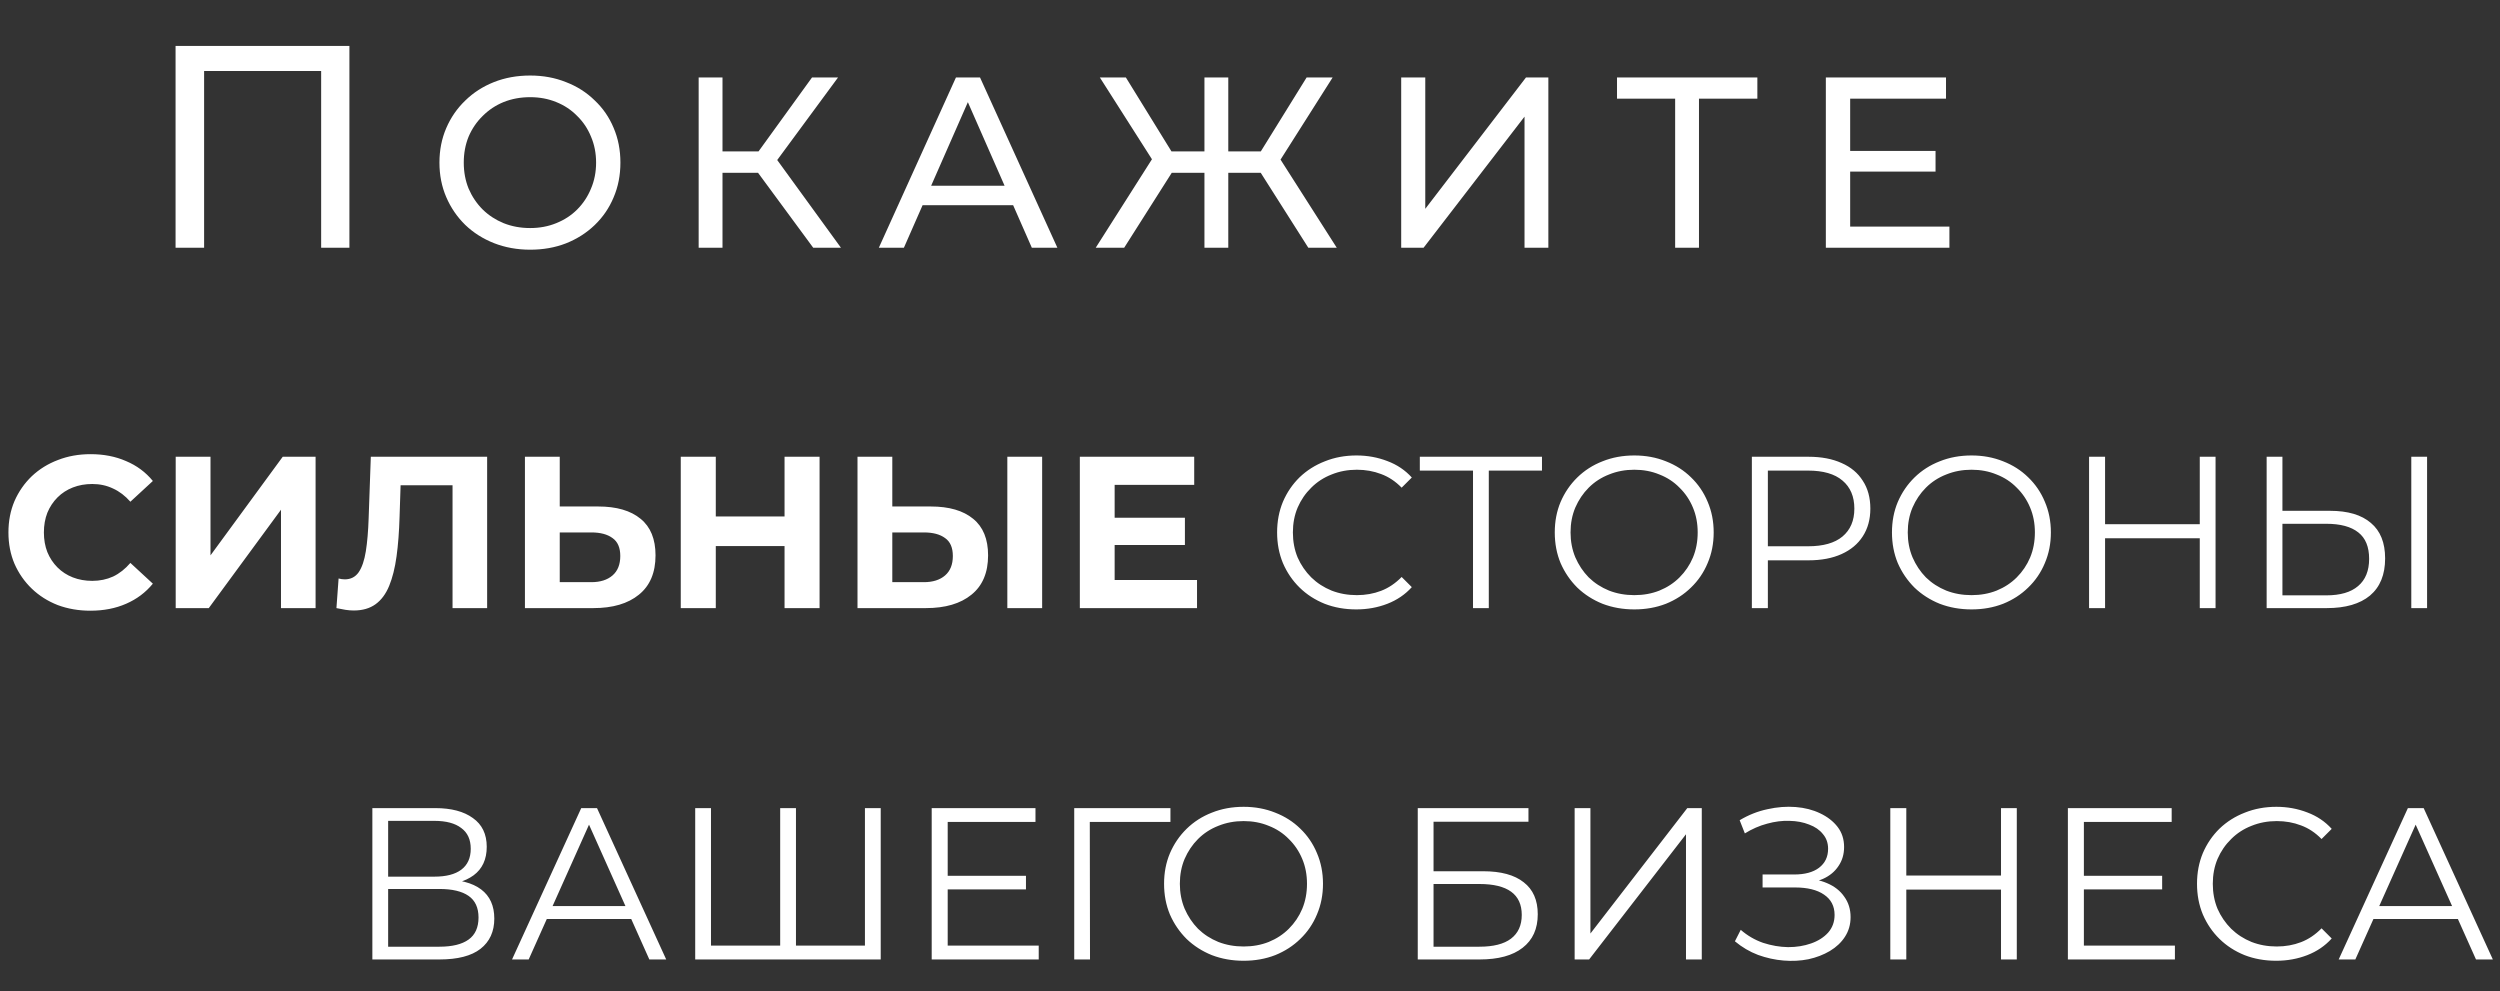
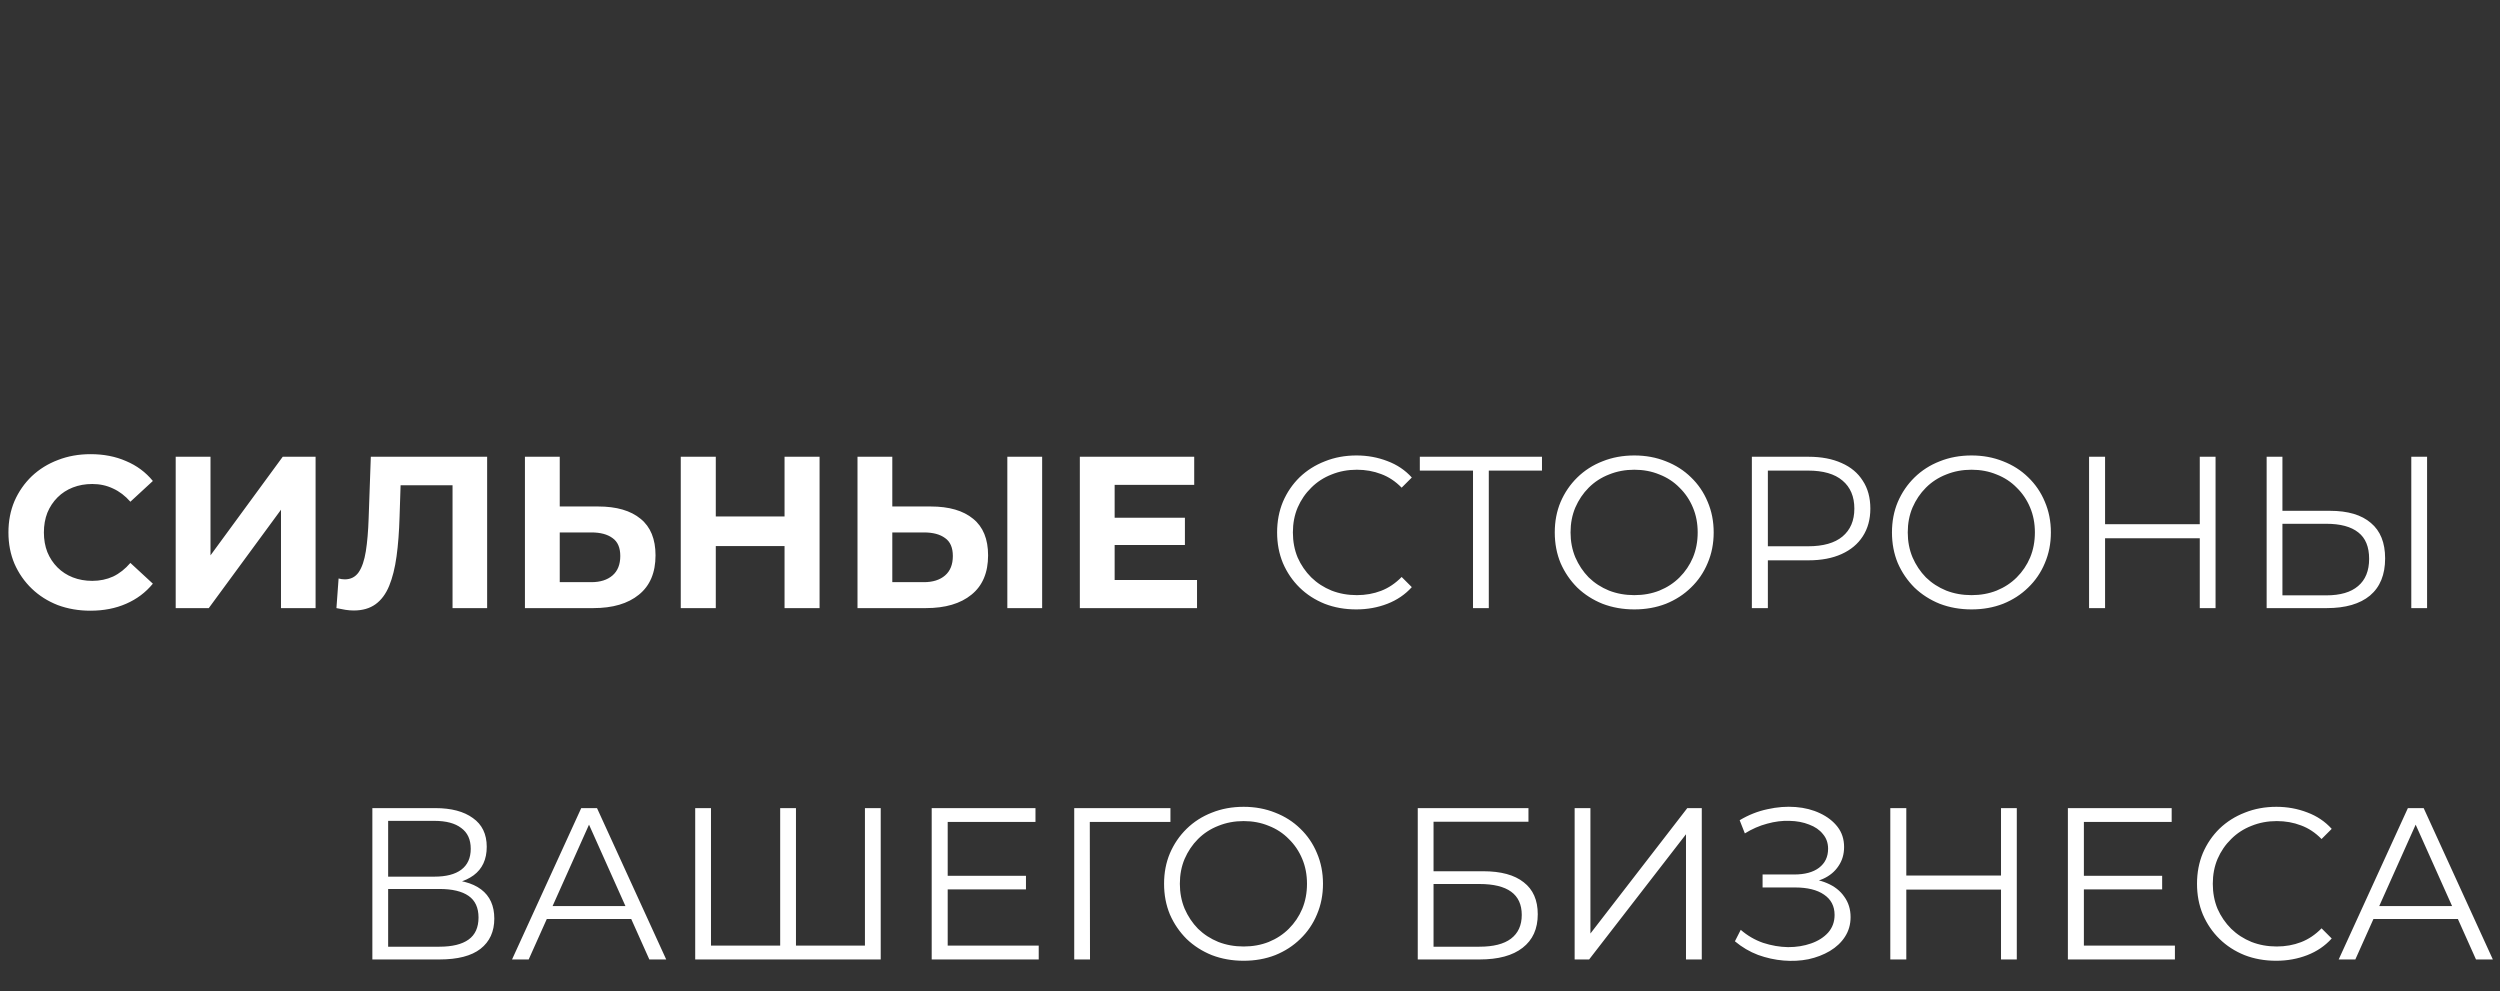
<svg xmlns="http://www.w3.org/2000/svg" width="555" height="220" viewBox="0 0 555 220" fill="none">
  <rect x="0" y="0" width="555" height="220" fill="#333333" stroke="none" />
-   <path d="M38.976 55V10.2H77.568V55H71.296V14.104L72.832 15.768H43.712L45.312 14.104V55H38.976ZM117.698 55.432C114.818 55.432 112.136 54.946 109.652 53.974C107.204 53.002 105.08 51.652 103.28 49.924C101.48 48.16 100.076 46.108 99.069 43.768C98.061 41.428 97.556 38.872 97.556 36.1C97.556 33.328 98.061 30.772 99.069 28.432C100.076 26.092 101.48 24.058 103.28 22.33C105.08 20.566 107.204 19.198 109.652 18.226C112.1 17.254 114.782 16.768 117.698 16.768C120.578 16.768 123.224 17.254 125.637 18.226C128.085 19.162 130.209 20.512 132.008 22.276C133.844 24.004 135.248 26.038 136.22 28.378C137.228 30.718 137.732 33.292 137.732 36.1C137.732 38.908 137.228 41.482 136.22 43.822C135.248 46.162 133.844 48.214 132.008 49.978C130.209 51.706 128.085 53.056 125.637 54.028C123.224 54.964 120.578 55.432 117.698 55.432ZM117.698 50.626C119.786 50.626 121.712 50.266 123.476 49.546C125.276 48.826 126.824 47.818 128.121 46.522C129.453 45.19 130.478 43.642 131.198 41.878C131.955 40.114 132.333 38.188 132.333 36.1C132.333 34.012 131.955 32.086 131.198 30.322C130.478 28.558 129.453 27.028 128.121 25.732C126.824 24.4 125.276 23.374 123.476 22.654C121.712 21.934 119.786 21.574 117.698 21.574C115.574 21.574 113.612 21.934 111.812 22.654C110.048 23.374 108.5 24.4 107.168 25.732C105.836 27.028 104.792 28.558 104.036 30.322C103.316 32.086 102.956 34.012 102.956 36.1C102.956 38.188 103.316 40.114 104.036 41.878C104.792 43.642 105.836 45.19 107.168 46.522C108.5 47.818 110.048 48.826 111.812 49.546C113.612 50.266 115.574 50.626 117.698 50.626ZM180.536 55L166.82 36.37L171.194 33.67L186.692 55H180.536ZM155.102 55V17.2H160.394V55H155.102ZM158.774 38.368V33.616H171.032V38.368H158.774ZM171.68 36.694L166.712 35.938L180.266 17.2H186.044L171.68 36.694ZM195.102 55L212.22 17.2H217.566L234.738 55H229.068L213.786 20.224H215.946L200.664 55H195.102ZM202.392 45.55L203.85 41.23H225.126L226.692 45.55H202.392ZM290.445 55L278.619 36.37L283.155 33.67L296.763 55H290.445ZM271.059 38.368V33.616H282.129V38.368H271.059ZM283.479 36.694L278.457 35.938L290.067 17.2H295.845L283.479 36.694ZM249.567 55H243.249L256.803 33.67L261.393 36.37L249.567 55ZM272.679 55H267.387V17.2H272.679V55ZM269.007 38.368H257.883V33.616H269.007V38.368ZM256.587 36.694L244.167 17.2H249.945L261.501 35.938L256.587 36.694ZM311.065 55V17.2H316.411V46.36L338.767 17.2H343.735V55H338.443V25.894L316.033 55H311.065ZM371.882 55V20.494L373.232 21.898H358.976V17.2H390.134V21.898H375.878L377.174 20.494V55H371.882ZM410.251 33.508H429.691V38.098H410.251V33.508ZM410.737 50.302H432.769V55H405.337V17.2H432.013V21.898H410.737V50.302Z" fill="white" />
  <path d="M20.064 135.576C17.472 135.576 15.056 135.16 12.816 134.328C10.608 133.464 8.688 132.248 7.056 130.68C5.424 129.112 4.144 127.272 3.216 125.16C2.32 123.048 1.872 120.728 1.872 118.2C1.872 115.672 2.32 113.352 3.216 111.24C4.144 109.128 5.424 107.288 7.056 105.72C8.72 104.152 10.656 102.952 12.864 102.12C15.072 101.256 17.488 100.824 20.112 100.824C23.024 100.824 25.648 101.336 27.984 102.36C30.352 103.352 32.336 104.824 33.936 106.776L28.944 111.384C27.792 110.072 26.512 109.096 25.104 108.456C23.696 107.784 22.16 107.448 20.496 107.448C18.928 107.448 17.488 107.704 16.176 108.216C14.864 108.728 13.728 109.464 12.768 110.424C11.808 111.384 11.056 112.52 10.512 113.832C10 115.144 9.744 116.6 9.744 118.2C9.744 119.8 10 121.256 10.512 122.568C11.056 123.88 11.808 125.016 12.768 125.976C13.728 126.936 14.864 127.672 16.176 128.184C17.488 128.696 18.928 128.952 20.496 128.952C22.16 128.952 23.696 128.632 25.104 127.992C26.512 127.32 27.792 126.312 28.944 124.968L33.936 129.576C32.336 131.528 30.352 133.016 27.984 134.04C25.648 135.064 23.008 135.576 20.064 135.576ZM39.004 135V101.4H46.732V123.288L62.764 101.4H70.06V135H62.38V113.16L46.348 135H39.004ZM78.528 135.528C77.952 135.528 77.344 135.48 76.704 135.384C76.096 135.288 75.424 135.16 74.688 135L75.168 128.424C75.616 128.552 76.08 128.616 76.56 128.616C77.872 128.616 78.896 128.088 79.632 127.032C80.368 125.944 80.896 124.392 81.216 122.376C81.536 120.36 81.744 117.912 81.84 115.032L82.32 101.4H108.144V135H100.464V105.96L102.24 107.736H87.408L88.992 105.864L88.704 114.744C88.608 118.04 88.384 120.968 88.032 123.528C87.68 126.088 87.136 128.264 86.4 130.056C85.664 131.848 84.656 133.208 83.376 134.136C82.096 135.064 80.48 135.528 78.528 135.528ZM132.807 112.44C136.871 112.44 140.007 113.352 142.215 115.176C144.423 116.968 145.527 119.672 145.527 123.288C145.527 127.128 144.295 130.04 141.831 132.024C139.399 134.008 136.023 135 131.703 135H116.535V101.4H124.263V112.44H132.807ZM131.271 129.24C133.255 129.24 134.823 128.744 135.975 127.752C137.127 126.76 137.703 125.32 137.703 123.432C137.703 121.576 137.127 120.248 135.975 119.448C134.855 118.616 133.287 118.2 131.271 118.2H124.263V129.24H131.271ZM174.169 101.4H181.945V135H174.169V101.4ZM158.905 135H151.129V101.4H158.905V135ZM174.745 121.224H158.329V114.648H174.745V121.224ZM206.636 112.44C210.7 112.44 213.836 113.352 216.044 115.176C218.252 116.968 219.356 119.672 219.356 123.288C219.356 127.128 218.124 130.04 215.66 132.024C213.228 134.008 209.852 135 205.532 135H190.364V101.4H198.092V112.44H206.636ZM205.1 129.24C207.084 129.24 208.652 128.744 209.804 127.752C210.956 126.76 211.531 125.32 211.531 123.432C211.531 121.576 210.956 120.248 209.804 119.448C208.684 118.616 207.116 118.2 205.1 118.2H198.092V129.24H205.1ZM223.628 135V101.4H231.356V135H223.628ZM246.875 114.936H263.051V120.984H246.875V114.936ZM247.451 128.76H265.739V135H239.723V101.4H265.115V107.64H247.451V128.76ZM301.086 135.288C298.558 135.288 296.222 134.872 294.078 134.04C291.934 133.176 290.078 131.976 288.51 130.44C286.942 128.904 285.71 127.096 284.814 125.016C283.95 122.936 283.518 120.664 283.518 118.2C283.518 115.736 283.95 113.464 284.814 111.384C285.71 109.304 286.942 107.496 288.51 105.96C290.11 104.424 291.982 103.24 294.126 102.408C296.27 101.544 298.606 101.112 301.134 101.112C303.566 101.112 305.854 101.528 307.998 102.36C310.142 103.16 311.95 104.376 313.422 106.008L311.166 108.264C309.79 106.856 308.27 105.848 306.606 105.24C304.942 104.6 303.15 104.28 301.23 104.28C299.214 104.28 297.342 104.632 295.614 105.336C293.886 106.008 292.382 106.984 291.102 108.264C289.822 109.512 288.814 110.984 288.078 112.68C287.374 114.344 287.022 116.184 287.022 118.2C287.022 120.216 287.374 122.072 288.078 123.768C288.814 125.432 289.822 126.904 291.102 128.184C292.382 129.432 293.886 130.408 295.614 131.112C297.342 131.784 299.214 132.12 301.23 132.12C303.15 132.12 304.942 131.8 306.606 131.16C308.27 130.52 309.79 129.496 311.166 128.088L313.422 130.344C311.95 131.976 310.142 133.208 307.998 134.04C305.854 134.872 303.55 135.288 301.086 135.288ZM327.008 135V103.512L327.968 104.472H315.2V101.4H342.32V104.472H329.6L330.512 103.512V135H327.008ZM362.822 135.288C360.294 135.288 357.942 134.872 355.766 134.04C353.622 133.176 351.75 131.976 350.15 130.44C348.582 128.872 347.35 127.064 346.454 125.016C345.59 122.936 345.158 120.664 345.158 118.2C345.158 115.736 345.59 113.48 346.454 111.432C347.35 109.352 348.582 107.544 350.15 106.008C351.75 104.44 353.622 103.24 355.766 102.408C357.91 101.544 360.262 101.112 362.822 101.112C365.35 101.112 367.686 101.544 369.83 102.408C371.974 103.24 373.83 104.424 375.398 105.96C376.998 107.496 378.23 109.304 379.094 111.384C379.99 113.464 380.438 115.736 380.438 118.2C380.438 120.664 379.99 122.936 379.094 125.016C378.23 127.096 376.998 128.904 375.398 130.44C373.83 131.976 371.974 133.176 369.83 134.04C367.686 134.872 365.35 135.288 362.822 135.288ZM362.822 132.12C364.838 132.12 366.694 131.784 368.39 131.112C370.118 130.408 371.606 129.432 372.854 128.184C374.134 126.904 375.126 125.432 375.83 123.768C376.534 122.072 376.886 120.216 376.886 118.2C376.886 116.184 376.534 114.344 375.83 112.68C375.126 110.984 374.134 109.512 372.854 108.264C371.606 106.984 370.118 106.008 368.39 105.336C366.694 104.632 364.838 104.28 362.822 104.28C360.806 104.28 358.934 104.632 357.206 105.336C355.478 106.008 353.974 106.984 352.694 108.264C351.446 109.512 350.454 110.984 349.718 112.68C349.014 114.344 348.662 116.184 348.662 118.2C348.662 120.184 349.014 122.024 349.718 123.72C350.454 125.416 351.446 126.904 352.694 128.184C353.974 129.432 355.478 130.408 357.206 131.112C358.934 131.784 360.806 132.12 362.822 132.12ZM388.914 135V101.4H401.49C404.338 101.4 406.786 101.864 408.834 102.792C410.882 103.688 412.45 105 413.538 106.728C414.658 108.424 415.218 110.488 415.218 112.92C415.218 115.288 414.658 117.336 413.538 119.064C412.45 120.76 410.882 122.072 408.834 123C406.786 123.928 404.338 124.392 401.49 124.392H390.882L392.466 122.712V135H388.914ZM392.466 123L390.882 121.272H401.394C404.754 121.272 407.298 120.552 409.026 119.112C410.786 117.64 411.666 115.576 411.666 112.92C411.666 110.232 410.786 108.152 409.026 106.68C407.298 105.208 404.754 104.472 401.394 104.472H390.882L392.466 102.792V123ZM437.681 135.288C435.153 135.288 432.801 134.872 430.625 134.04C428.481 133.176 426.609 131.976 425.009 130.44C423.441 128.872 422.209 127.064 421.313 125.016C420.449 122.936 420.017 120.664 420.017 118.2C420.017 115.736 420.449 113.48 421.313 111.432C422.209 109.352 423.441 107.544 425.009 106.008C426.609 104.44 428.481 103.24 430.625 102.408C432.769 101.544 435.121 101.112 437.681 101.112C440.209 101.112 442.545 101.544 444.689 102.408C446.833 103.24 448.689 104.424 450.257 105.96C451.857 107.496 453.089 109.304 453.953 111.384C454.849 113.464 455.297 115.736 455.297 118.2C455.297 120.664 454.849 122.936 453.953 125.016C453.089 127.096 451.857 128.904 450.257 130.44C448.689 131.976 446.833 133.176 444.689 134.04C442.545 134.872 440.209 135.288 437.681 135.288ZM437.681 132.12C439.697 132.12 441.553 131.784 443.249 131.112C444.977 130.408 446.465 129.432 447.713 128.184C448.993 126.904 449.985 125.432 450.689 123.768C451.393 122.072 451.745 120.216 451.745 118.2C451.745 116.184 451.393 114.344 450.689 112.68C449.985 110.984 448.993 109.512 447.713 108.264C446.465 106.984 444.977 106.008 443.249 105.336C441.553 104.632 439.697 104.28 437.681 104.28C435.665 104.28 433.793 104.632 432.065 105.336C430.337 106.008 428.833 106.984 427.553 108.264C426.305 109.512 425.313 110.984 424.577 112.68C423.873 114.344 423.521 116.184 423.521 118.2C423.521 120.184 423.873 122.024 424.577 123.72C425.313 125.416 426.305 126.904 427.553 128.184C428.833 129.432 430.337 130.408 432.065 131.112C433.793 131.784 435.665 132.12 437.681 132.12ZM488.349 101.4H491.853V135H488.349V101.4ZM467.325 135H463.773V101.4H467.325V135ZM488.685 119.496H466.941V116.376H488.685V119.496ZM517.259 113.4C521.227 113.4 524.251 114.296 526.331 116.088C528.443 117.848 529.499 120.472 529.499 123.96C529.499 127.576 528.379 130.328 526.139 132.216C523.899 134.072 520.699 135 516.539 135H503.195V101.4H506.699V113.4H517.259ZM516.443 132.168C519.547 132.168 521.899 131.48 523.499 130.104C525.131 128.728 525.947 126.712 525.947 124.056C525.947 121.4 525.147 119.448 523.547 118.2C521.947 116.92 519.579 116.28 516.443 116.28H506.699V132.168H516.443ZM535.307 135V101.4H538.811V135H535.307Z" fill="white" />
  <path d="M82.664 213V179.4H96.632C100.184 179.4 102.968 180.136 104.984 181.608C107.032 183.048 108.056 185.176 108.056 187.992C108.056 190.776 107.08 192.888 105.128 194.328C103.176 195.736 100.616 196.44 97.448 196.44L98.264 195.24C102.008 195.24 104.856 195.976 106.808 197.448C108.76 198.92 109.736 201.08 109.736 203.928C109.736 206.808 108.712 209.048 106.664 210.648C104.648 212.216 101.608 213 97.544 213H82.664ZM86.168 210.168H97.544C100.392 210.168 102.552 209.64 104.024 208.584C105.496 207.528 106.232 205.896 106.232 203.688C106.232 201.512 105.496 199.912 104.024 198.888C102.552 197.864 100.392 197.352 97.544 197.352H86.168V210.168ZM86.168 194.616H96.44C99.032 194.616 101.016 194.104 102.392 193.08C103.8 192.024 104.504 190.472 104.504 188.424C104.504 186.376 103.8 184.84 102.392 183.816C101.016 182.76 99.032 182.232 96.44 182.232H86.168V194.616ZM113.673 213L129.033 179.4H132.537L147.897 213H144.153L130.041 181.464H131.481L117.369 213H113.673ZM119.721 204.024L120.777 201.144H140.313L141.369 204.024H119.721ZM174.064 209.928L173.2 210.888V179.4H176.704V210.888L175.744 209.928H192.976L192.016 210.888V179.4H195.52V213H154.336V179.4H157.84V210.888L156.928 209.928H174.064ZM210.004 194.424H227.764V197.448H210.004V194.424ZM210.388 209.928H230.596V213H206.836V179.4H229.876V182.472H210.388V209.928ZM238.477 213V179.4H259.837V182.472H241.021L241.933 181.56L241.981 213H238.477ZM276.088 213.288C273.56 213.288 271.208 212.872 269.032 212.04C266.888 211.176 265.016 209.976 263.416 208.44C261.848 206.872 260.616 205.064 259.72 203.016C258.856 200.936 258.424 198.664 258.424 196.2C258.424 193.736 258.856 191.48 259.72 189.432C260.616 187.352 261.848 185.544 263.416 184.008C265.016 182.44 266.888 181.24 269.032 180.408C271.176 179.544 273.528 179.112 276.088 179.112C278.616 179.112 280.952 179.544 283.096 180.408C285.24 181.24 287.096 182.424 288.664 183.96C290.264 185.496 291.496 187.304 292.36 189.384C293.256 191.464 293.704 193.736 293.704 196.2C293.704 198.664 293.256 200.936 292.36 203.016C291.496 205.096 290.264 206.904 288.664 208.44C287.096 209.976 285.24 211.176 283.096 212.04C280.952 212.872 278.616 213.288 276.088 213.288ZM276.088 210.12C278.104 210.12 279.96 209.784 281.656 209.112C283.384 208.408 284.872 207.432 286.12 206.184C287.4 204.904 288.392 203.432 289.096 201.768C289.8 200.072 290.152 198.216 290.152 196.2C290.152 194.184 289.8 192.344 289.096 190.68C288.392 188.984 287.4 187.512 286.12 186.264C284.872 184.984 283.384 184.008 281.656 183.336C279.96 182.632 278.104 182.28 276.088 182.28C274.072 182.28 272.2 182.632 270.472 183.336C268.744 184.008 267.24 184.984 265.96 186.264C264.712 187.512 263.72 188.984 262.984 190.68C262.28 192.344 261.928 194.184 261.928 196.2C261.928 198.184 262.28 200.024 262.984 201.72C263.72 203.416 264.712 204.904 265.96 206.184C267.24 207.432 268.744 208.408 270.472 209.112C272.2 209.784 274.072 210.12 276.088 210.12ZM314.742 213V179.4H339.318V182.424H318.246V193.416H329.238C333.206 193.416 336.214 194.232 338.262 195.864C340.342 197.464 341.382 199.832 341.382 202.968C341.382 206.2 340.262 208.68 338.022 210.408C335.814 212.136 332.63 213 328.47 213H314.742ZM318.246 210.168H328.422C331.526 210.168 333.862 209.576 335.43 208.392C337.03 207.176 337.83 205.416 337.83 203.112C337.83 198.536 334.694 196.248 328.422 196.248H318.246V210.168ZM349.57 213V179.4H353.074V207.24L374.578 179.4H377.794V213H374.29V185.208L352.786 213H349.57ZM385.149 208.968L386.445 206.424C387.917 207.704 389.565 208.664 391.389 209.304C393.245 209.912 395.101 210.232 396.957 210.264C398.813 210.264 400.509 209.992 402.045 209.448C403.613 208.904 404.877 208.104 405.837 207.048C406.797 205.96 407.277 204.648 407.277 203.112C407.277 201.16 406.493 199.656 404.925 198.6C403.389 197.544 401.245 197.016 398.493 197.016H391.293V194.136H398.301C400.669 194.136 402.509 193.64 403.821 192.648C405.165 191.624 405.837 190.216 405.837 188.424C405.837 187.144 405.453 186.056 404.685 185.16C403.949 184.232 402.925 183.528 401.613 183.048C400.333 182.536 398.893 182.264 397.293 182.232C395.693 182.168 394.029 182.376 392.301 182.856C390.605 183.304 388.957 184.024 387.357 185.016L386.205 182.088C388.189 180.904 390.253 180.088 392.397 179.64C394.541 179.16 396.621 179 398.637 179.16C400.653 179.32 402.461 179.784 404.061 180.552C405.693 181.32 406.989 182.328 407.949 183.576C408.909 184.824 409.389 186.312 409.389 188.04C409.389 189.64 408.973 191.048 408.141 192.264C407.341 193.48 406.205 194.424 404.733 195.096C403.293 195.736 401.581 196.056 399.597 196.056L399.789 195C402.029 195 403.965 195.352 405.597 196.056C407.261 196.76 408.541 197.768 409.437 199.08C410.365 200.36 410.829 201.864 410.829 203.592C410.829 205.224 410.413 206.68 409.581 207.96C408.781 209.208 407.661 210.264 406.221 211.128C404.813 211.96 403.229 212.568 401.469 212.952C399.709 213.304 397.869 213.4 395.949 213.24C394.029 213.08 392.141 212.664 390.285 211.992C388.429 211.288 386.717 210.28 385.149 208.968ZM444.224 179.4H447.728V213H444.224V179.4ZM423.2 213H419.648V179.4H423.2V213ZM444.56 197.496H422.816V194.376H444.56V197.496ZM462.238 194.424H479.998V197.448H462.238V194.424ZM462.622 209.928H482.83V213H459.07V179.4H482.11V182.472H462.622V209.928ZM505.305 213.288C502.777 213.288 500.441 212.872 498.297 212.04C496.153 211.176 494.297 209.976 492.729 208.44C491.161 206.904 489.929 205.096 489.033 203.016C488.169 200.936 487.737 198.664 487.737 196.2C487.737 193.736 488.169 191.464 489.033 189.384C489.929 187.304 491.161 185.496 492.729 183.96C494.329 182.424 496.201 181.24 498.345 180.408C500.489 179.544 502.825 179.112 505.353 179.112C507.785 179.112 510.073 179.528 512.217 180.36C514.361 181.16 516.169 182.376 517.641 184.008L515.385 186.264C514.009 184.856 512.489 183.848 510.825 183.24C509.161 182.6 507.369 182.28 505.449 182.28C503.433 182.28 501.561 182.632 499.833 183.336C498.105 184.008 496.601 184.984 495.321 186.264C494.041 187.512 493.033 188.984 492.297 190.68C491.593 192.344 491.241 194.184 491.241 196.2C491.241 198.216 491.593 200.072 492.297 201.768C493.033 203.432 494.041 204.904 495.321 206.184C496.601 207.432 498.105 208.408 499.833 209.112C501.561 209.784 503.433 210.12 505.449 210.12C507.369 210.12 509.161 209.8 510.825 209.16C512.489 208.52 514.009 207.496 515.385 206.088L517.641 208.344C516.169 209.976 514.361 211.208 512.217 212.04C510.073 212.872 507.769 213.288 505.305 213.288ZM519.189 213L534.549 179.4H538.053L553.413 213H549.669L535.557 181.464H536.997L522.885 213H519.189ZM525.237 204.024L526.293 201.144H545.829L546.885 204.024H525.237Z" fill="white" />
</svg>